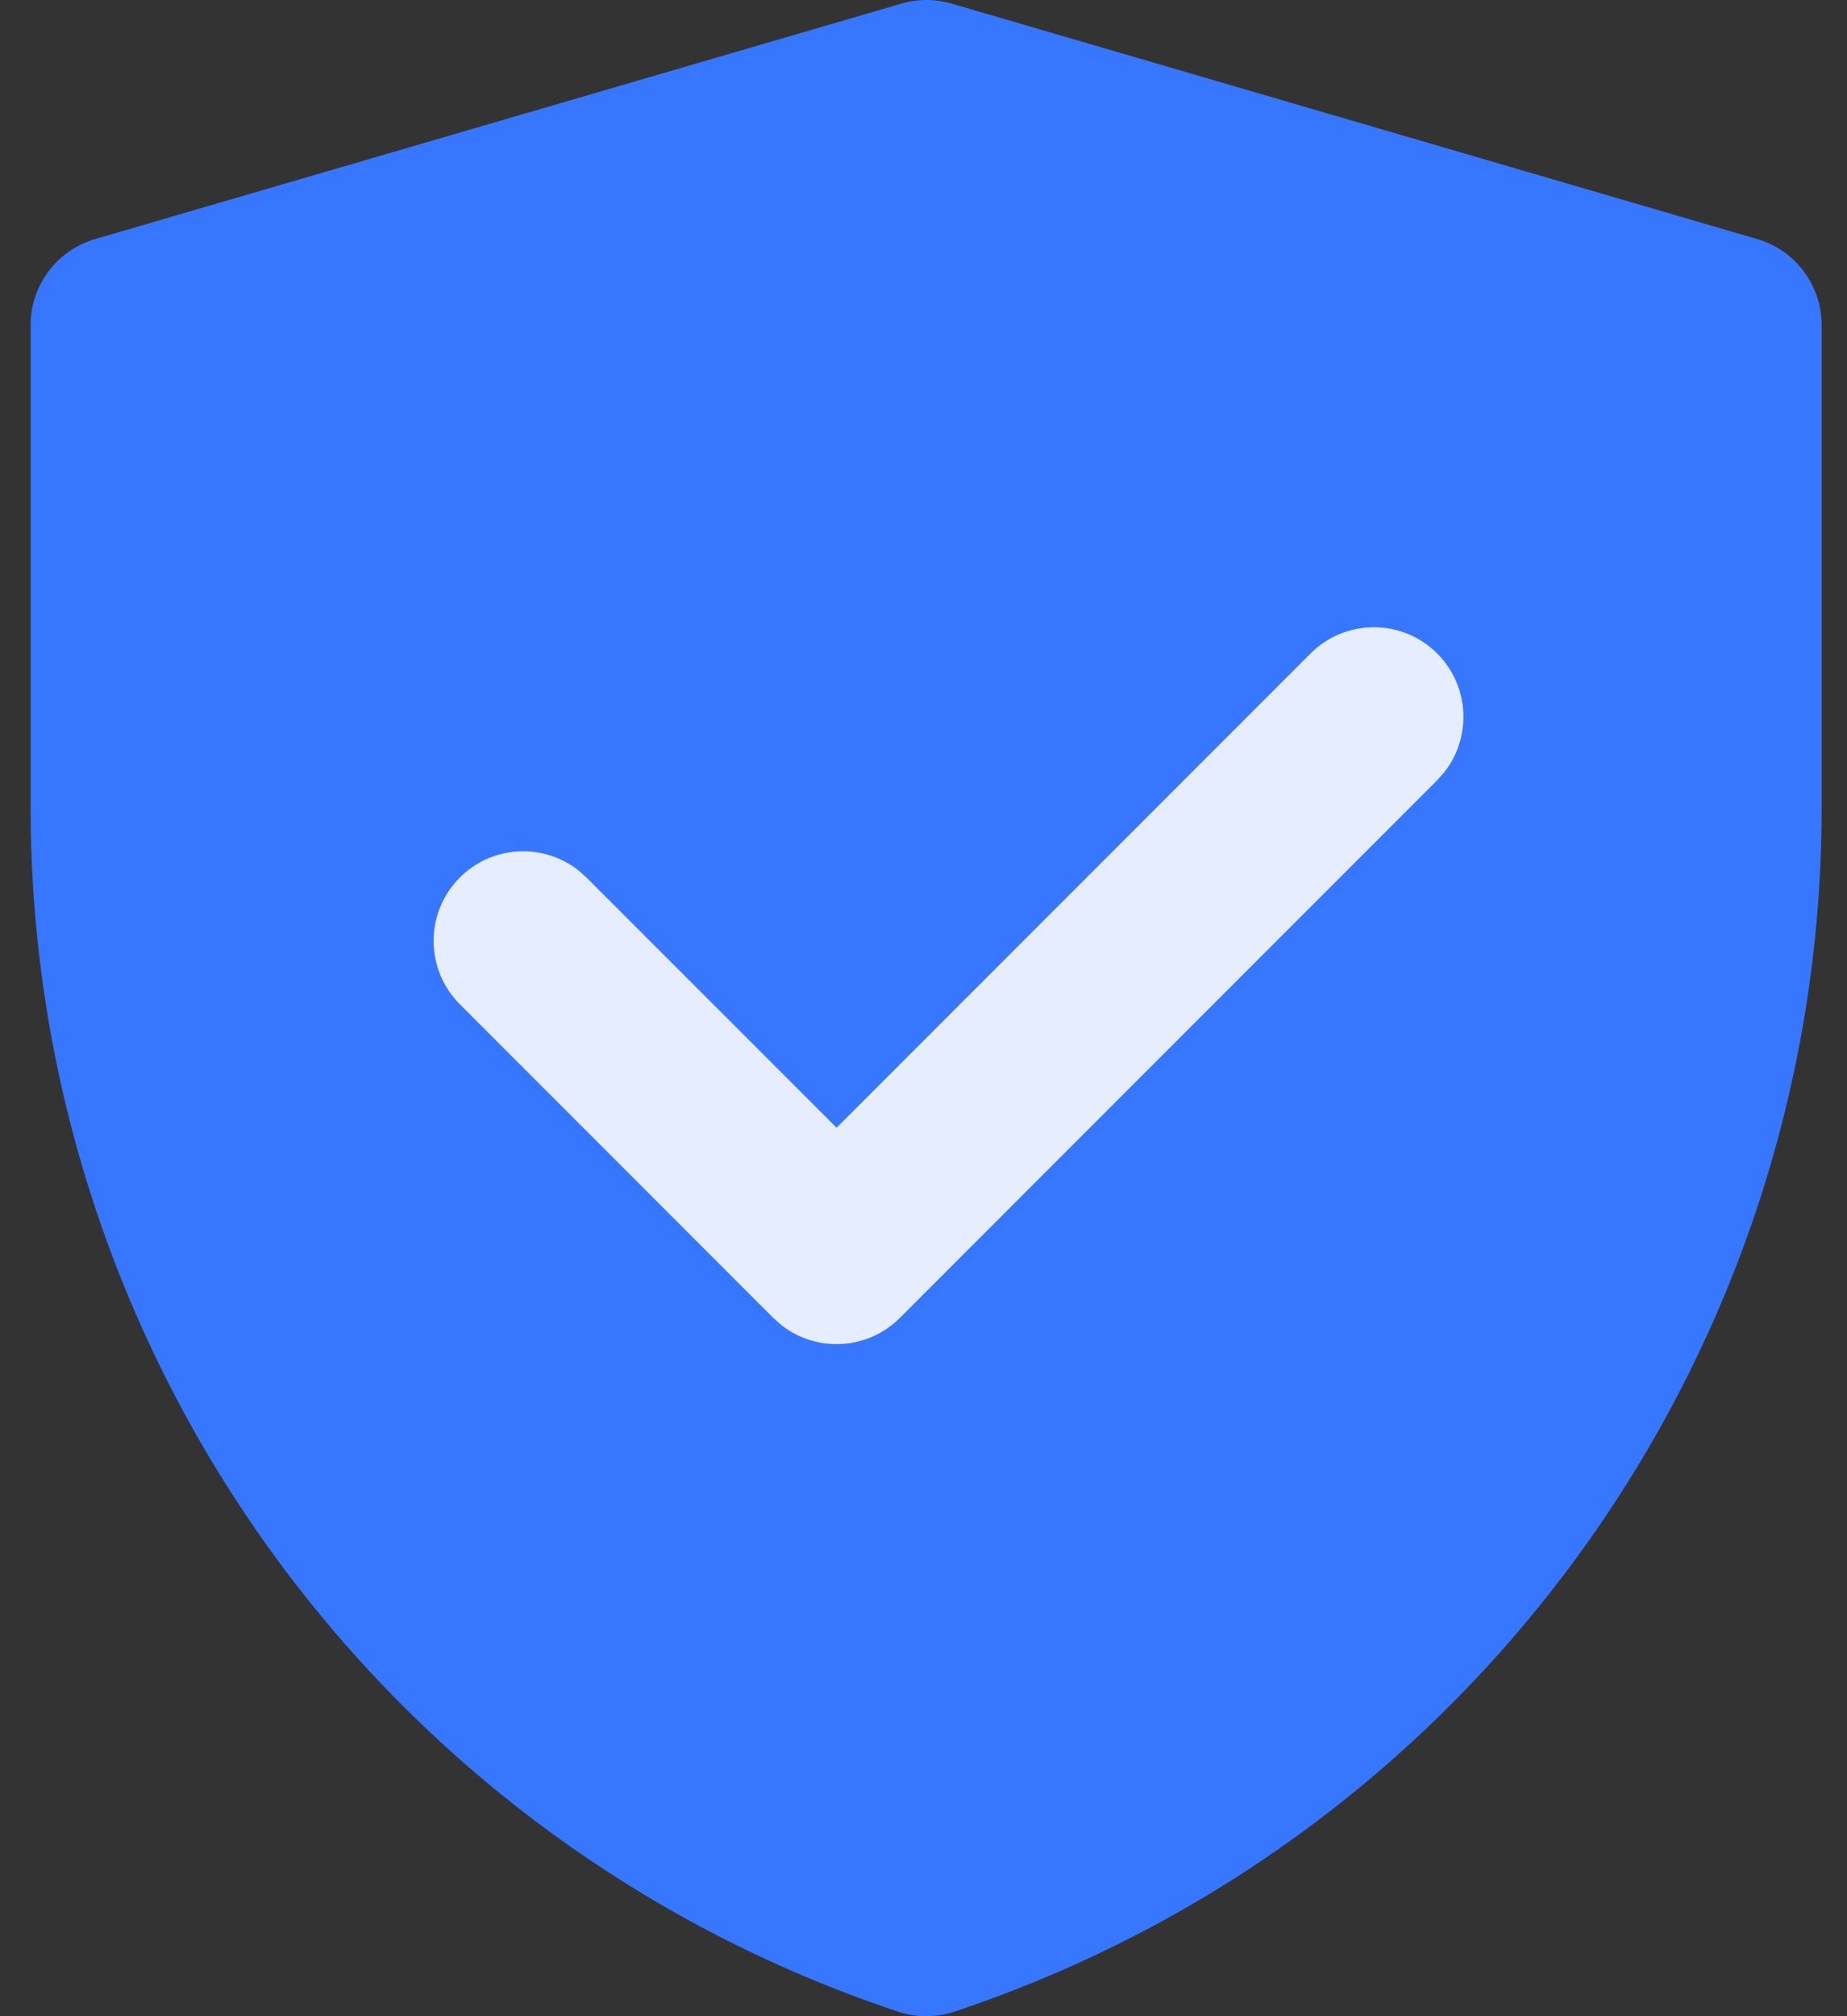
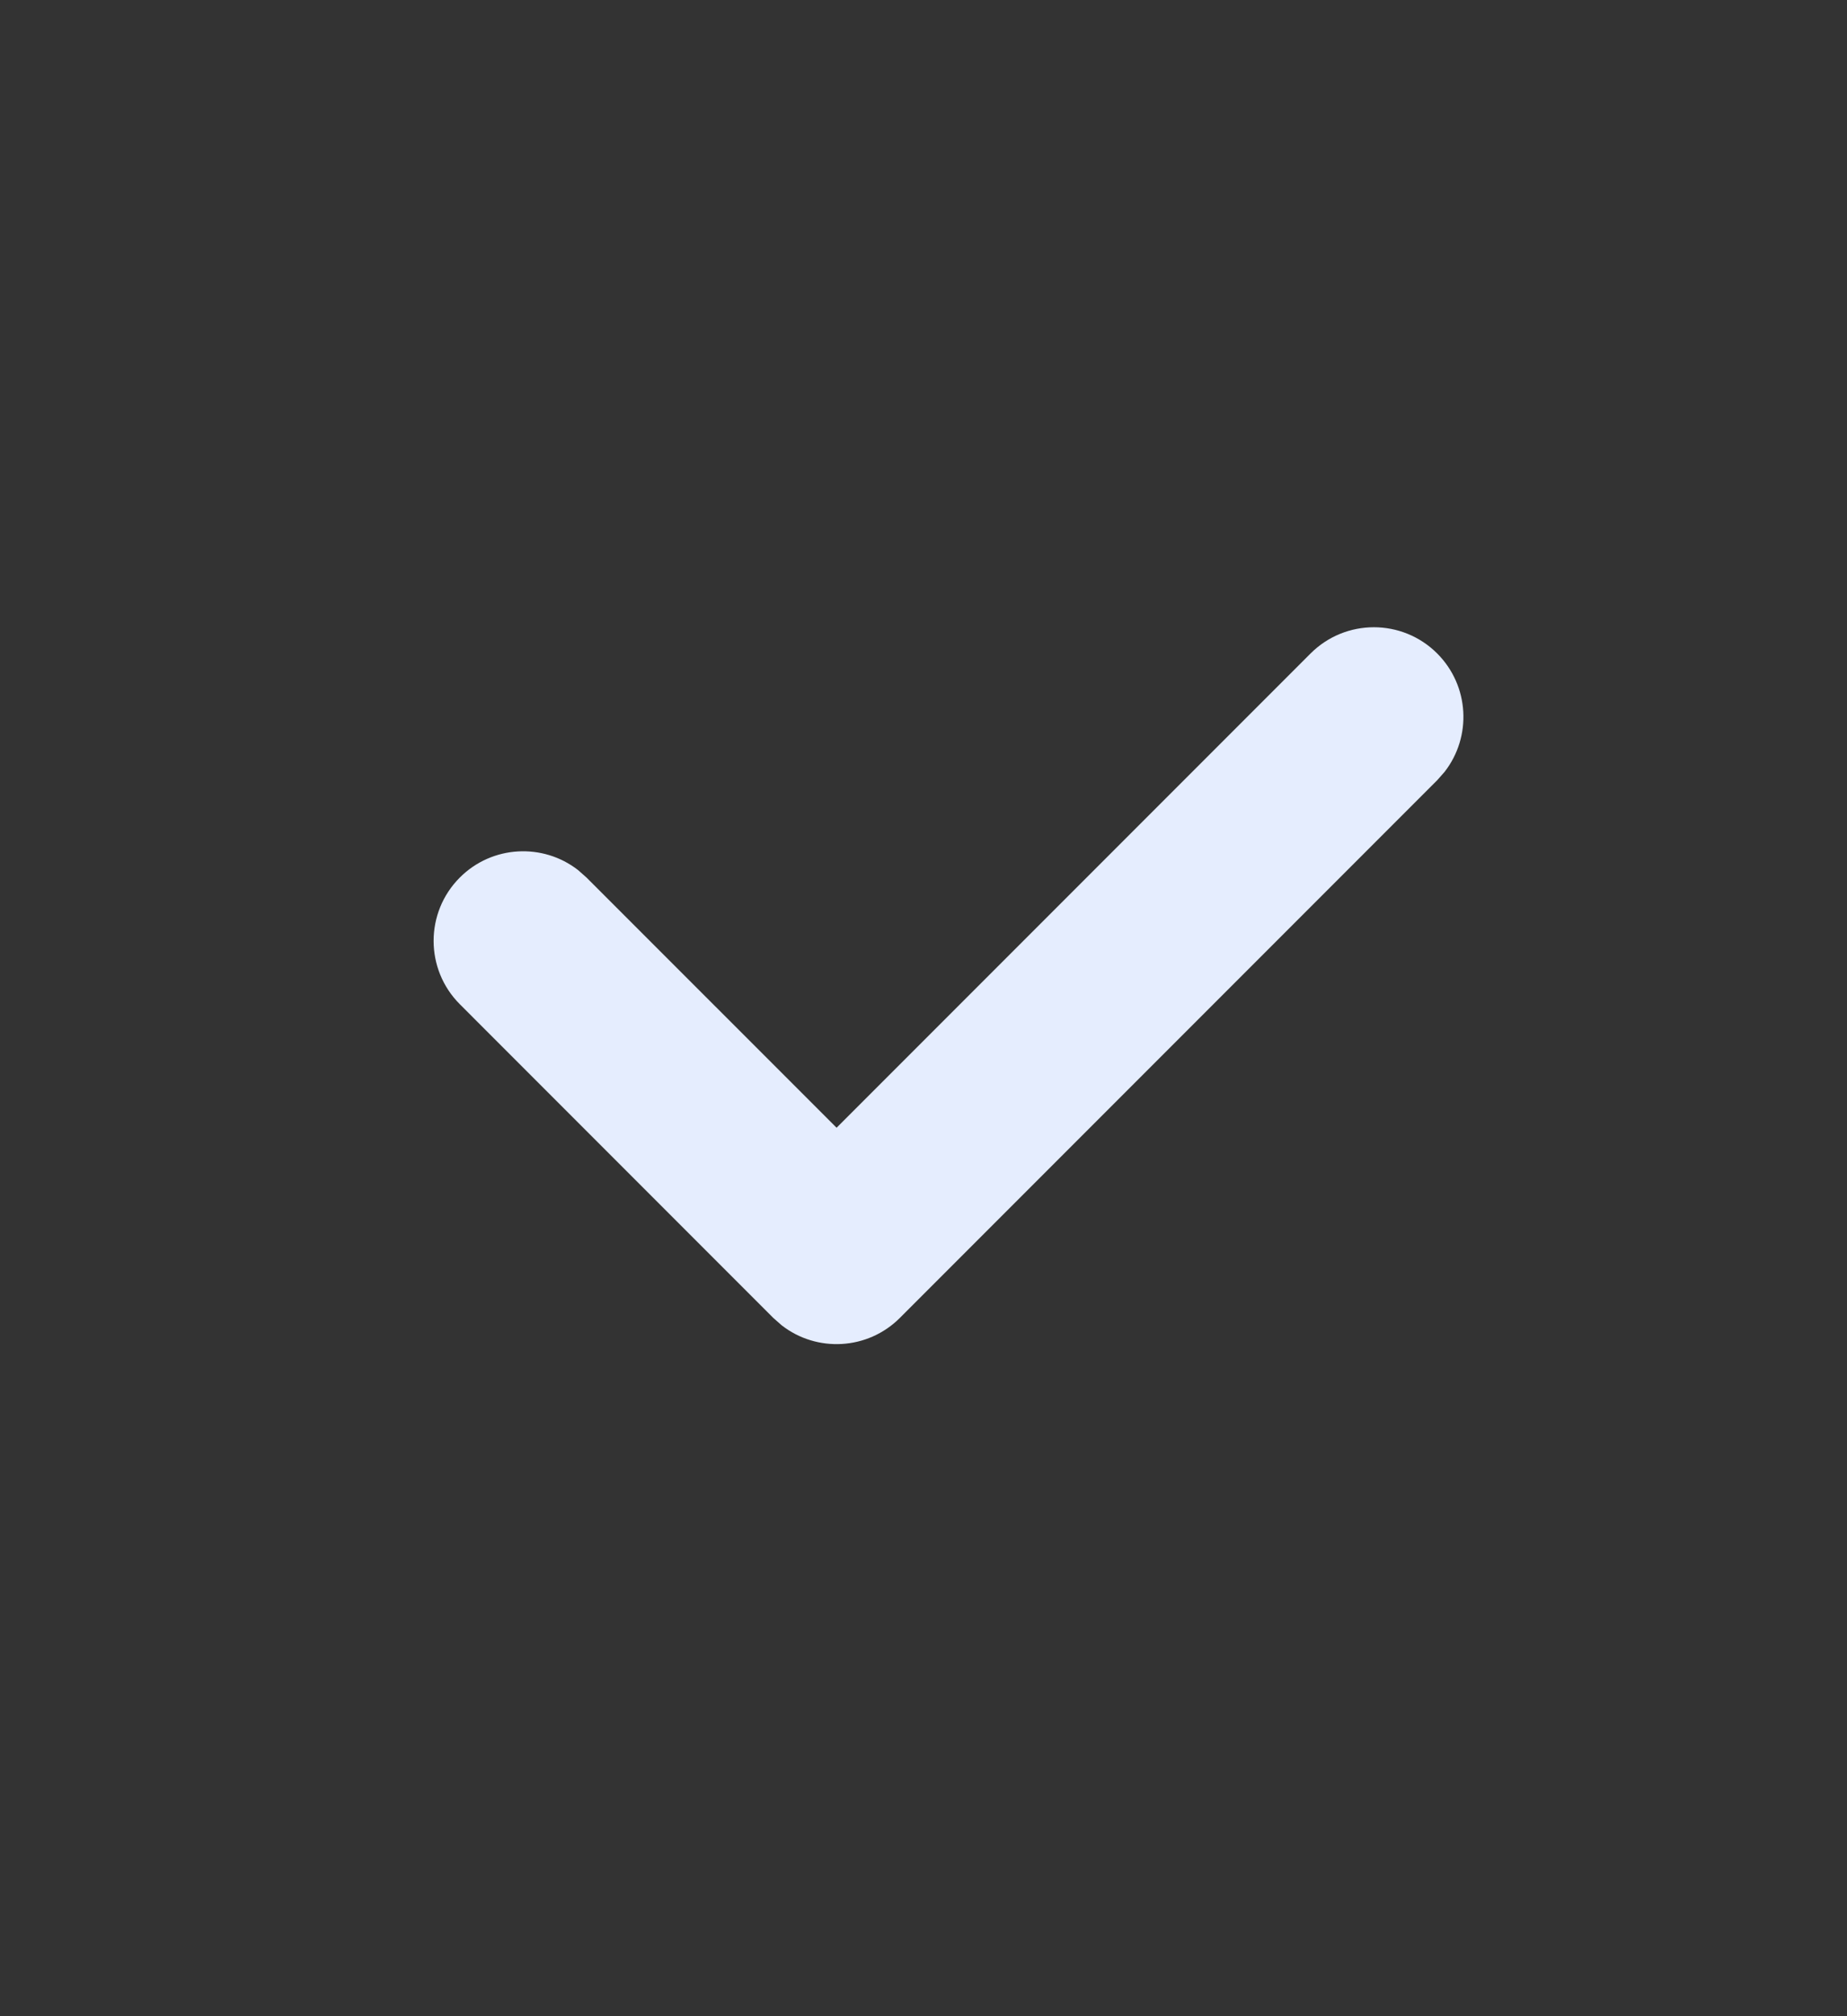
<svg xmlns="http://www.w3.org/2000/svg" width="55px" height="60px" viewBox="0 0 55 60" version="1.1">
  <rect x="0" y="0" width="55" height="60" fill="#333333" stroke="none" />
  <title>anquan</title>
  <g id="页面-1" stroke="none" stroke-width="1" fill="none" fill-rule="evenodd">
    <g id="切图" transform="translate(-1334, -568)" fill-rule="nonzero">
      <g id="anquan" transform="translate(1334.912, 568)">
-         <path d="M25.931,0.107 C26.419,-0.036 26.938,-0.036 27.426,0.107 L27.426,0.107 L51.414,7.114 C52.551,7.447 53.333,8.489 53.333,9.674 L53.333,9.674 L53.333,24.045 C53.333,40.297 42.932,54.726 27.513,59.863 C26.966,60.046 26.374,60.046 25.827,59.863 C10.404,54.726 0,40.294 0,24.038 L0,24.038 L0,9.674 C0,8.489 0.782,7.446 1.92,7.114 L1.92,7.114 Z" id="形状结合" fill="#3776FF" />
        <path d="M38.114,19.447 C39.155,18.406 40.844,18.406 41.885,19.447 C42.846,20.409 42.92,21.921 42.107,22.967 L41.885,23.219 L25.885,39.219 C24.924,40.18 23.411,40.254 22.365,39.44 L22.114,39.219 L12.781,29.885 C11.74,28.844 11.74,27.155 12.781,26.114 C13.742,25.153 15.255,25.079 16.301,25.892 L16.552,26.114 L24,33.56 L38.114,19.447 Z" id="路径" fill="#E5EDFE" />
      </g>
    </g>
  </g>
</svg>